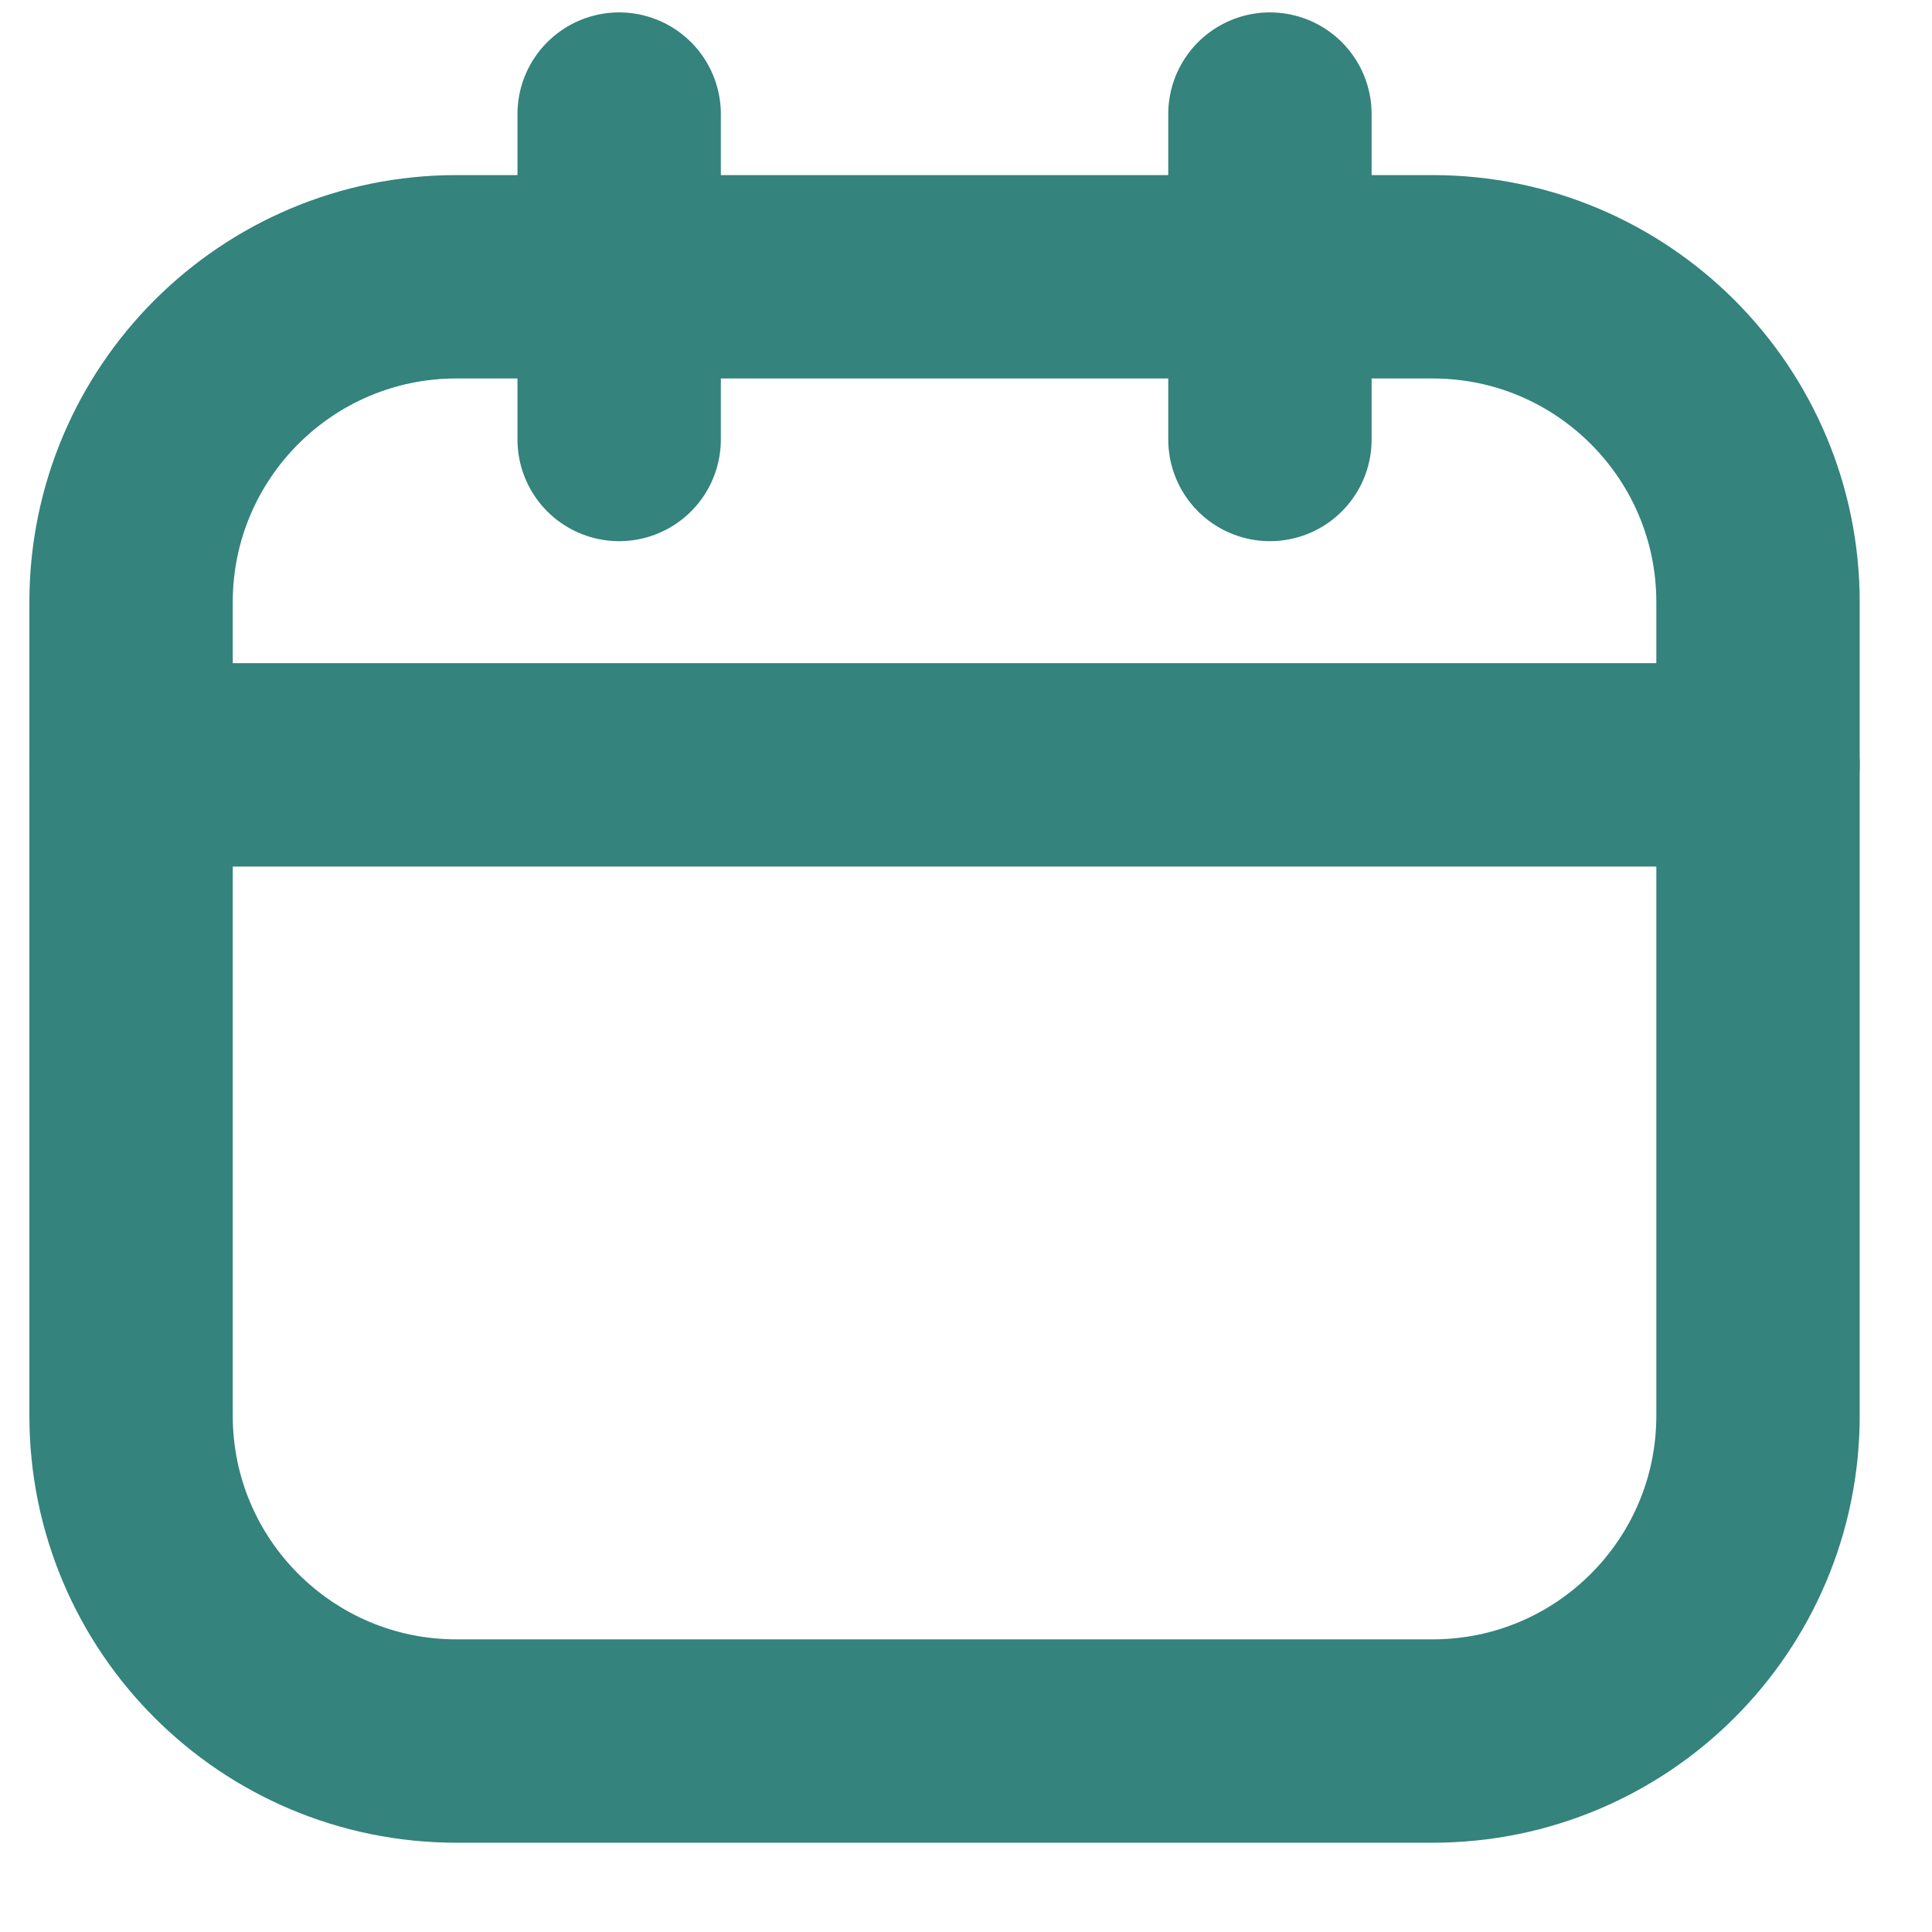
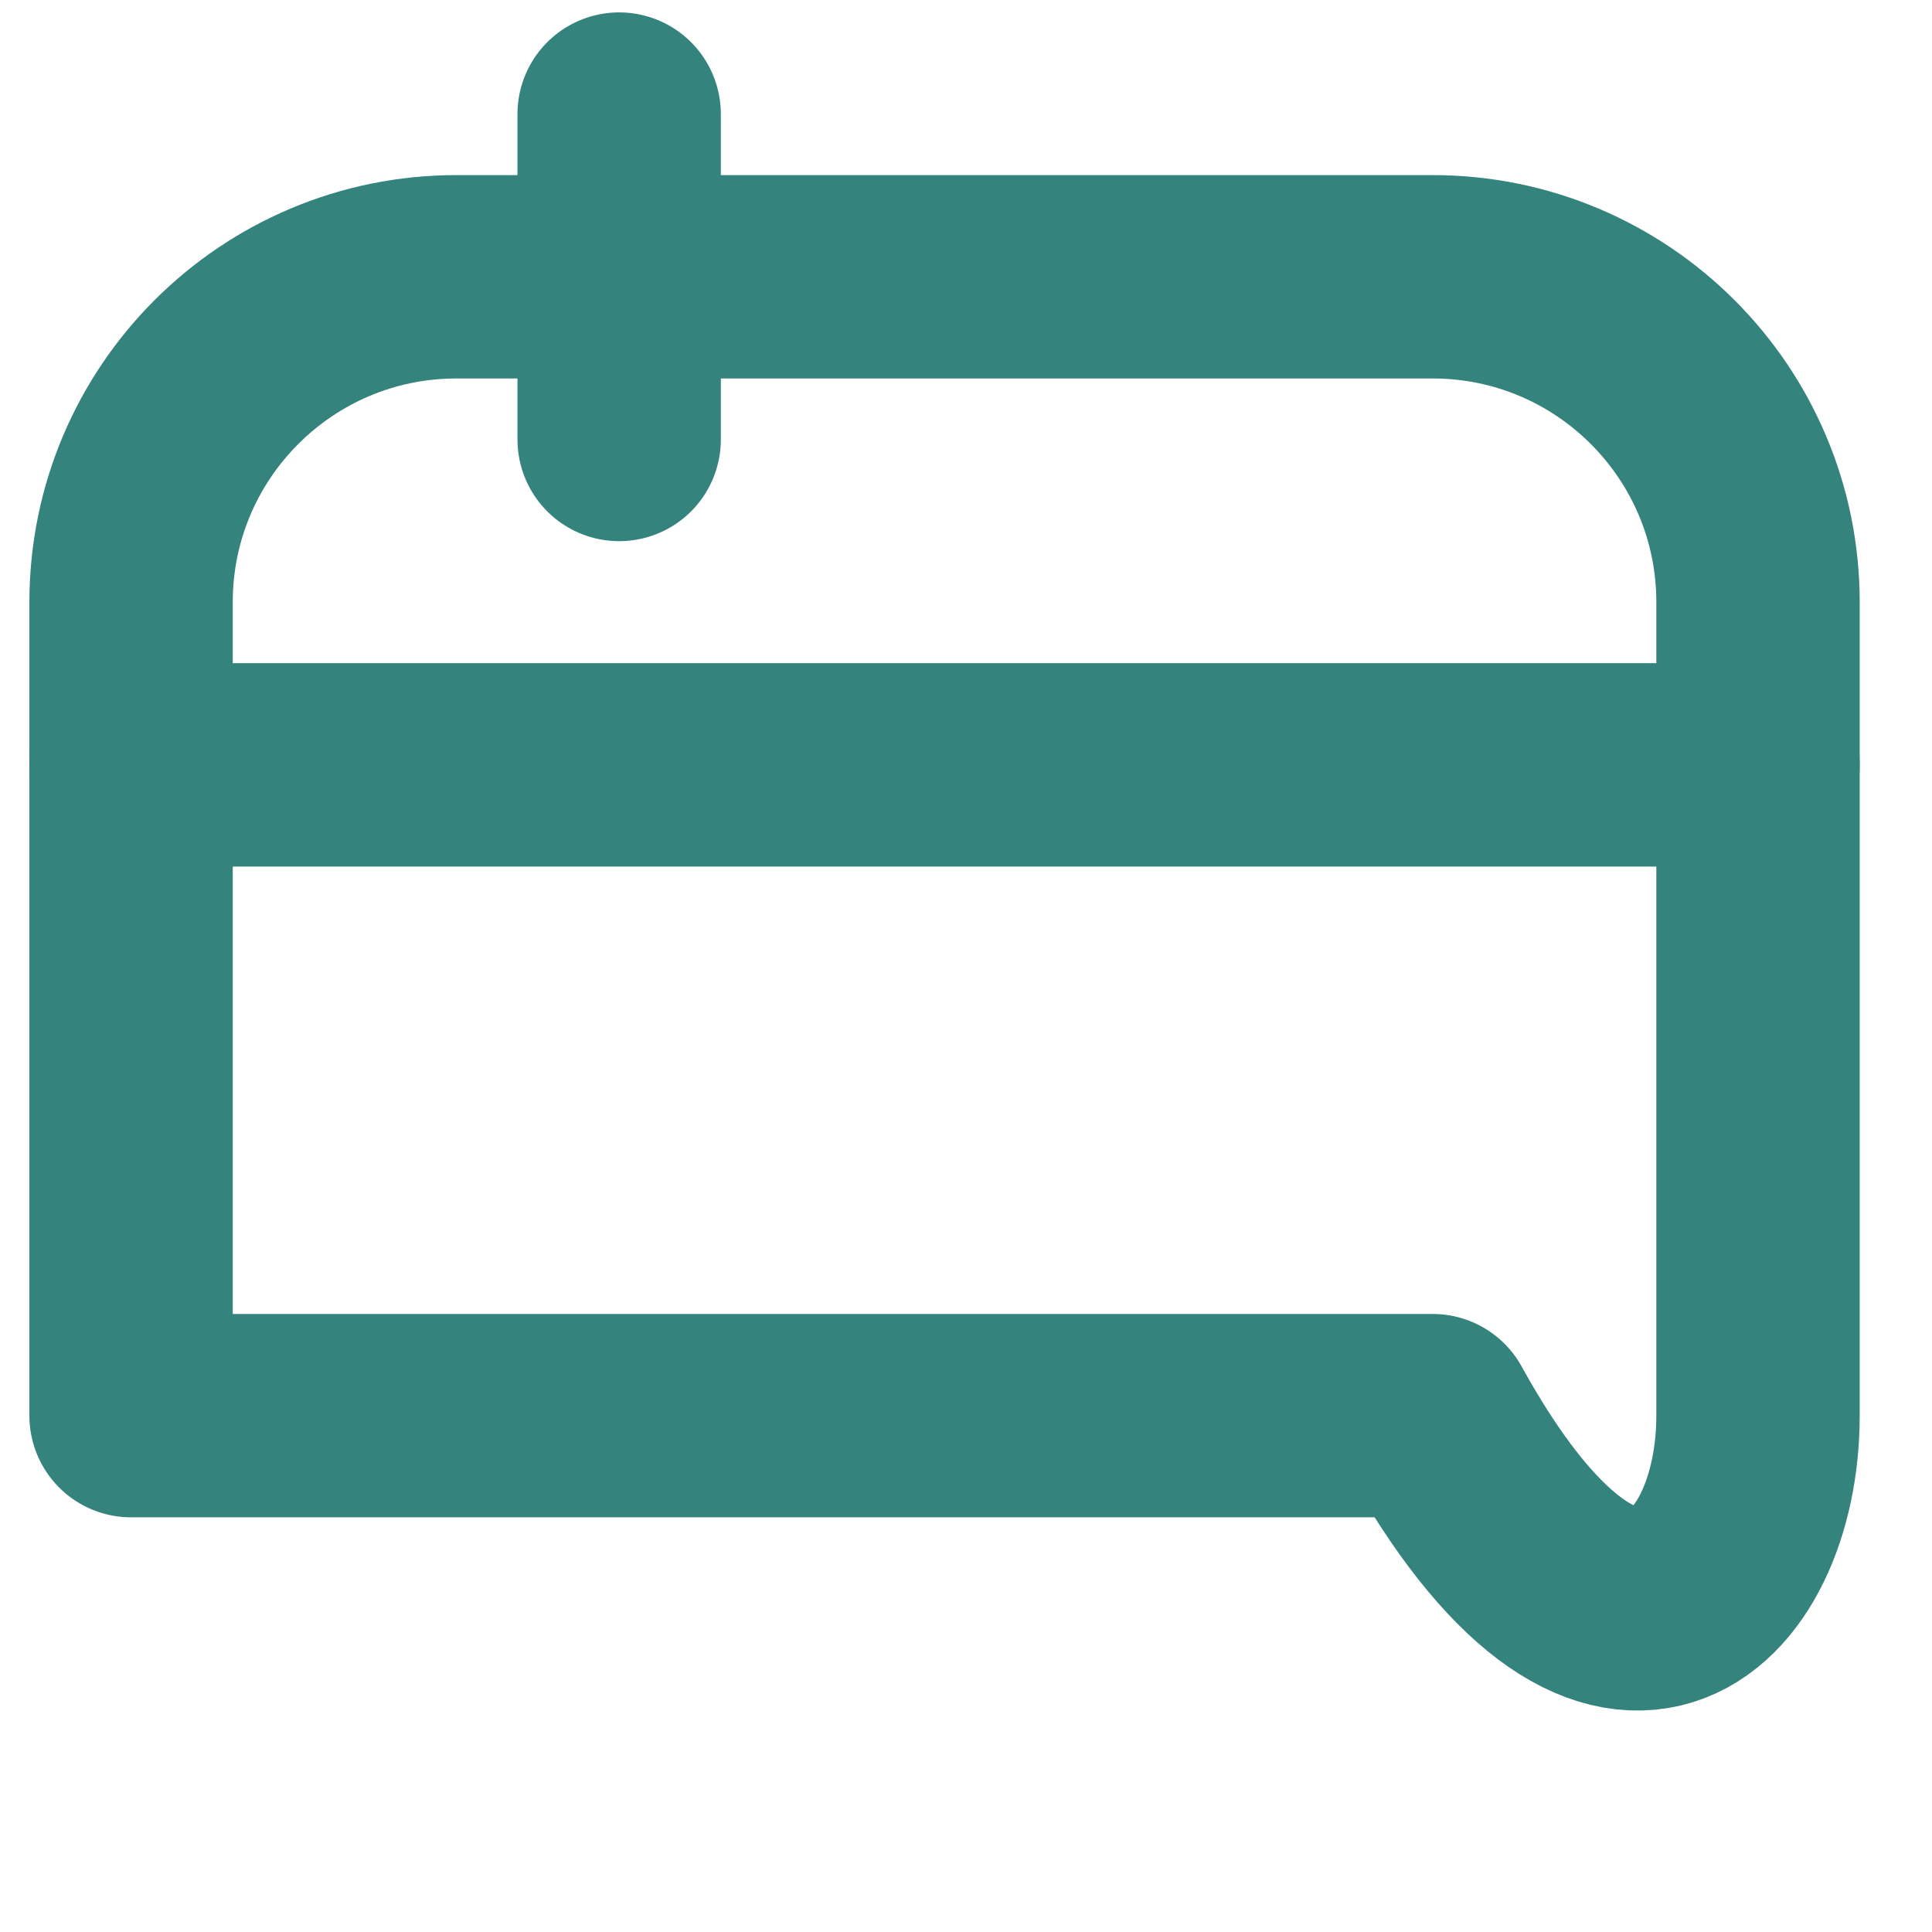
<svg xmlns="http://www.w3.org/2000/svg" width="19" height="19" viewBox="0 0 19 19" fill="none">
-   <path d="M14.089 2.722H4.489C2.722 2.722 1.289 4.155 1.289 5.922V13.922C1.289 15.69 2.722 17.122 4.489 17.122H14.089C15.856 17.122 17.289 15.69 17.289 13.922V5.922C17.289 4.155 15.856 2.722 14.089 2.722Z" stroke="#34837C" stroke-width="2" stroke-linecap="round" stroke-linejoin="round" />
+   <path d="M14.089 2.722H4.489C2.722 2.722 1.289 4.155 1.289 5.922V13.922H14.089C15.856 17.122 17.289 15.69 17.289 13.922V5.922C17.289 4.155 15.856 2.722 14.089 2.722Z" stroke="#34837C" stroke-width="2" stroke-linecap="round" stroke-linejoin="round" />
  <path d="M6.089 1.122V4.322" stroke="#34837C" stroke-width="2" stroke-linecap="round" stroke-linejoin="round" />
-   <path d="M12.489 1.122V4.322" stroke="#34837C" stroke-width="2" stroke-linecap="round" stroke-linejoin="round" />
  <path d="M1.289 7.522H17.289" stroke="#34837C" stroke-width="2" stroke-linecap="round" stroke-linejoin="round" />
</svg>